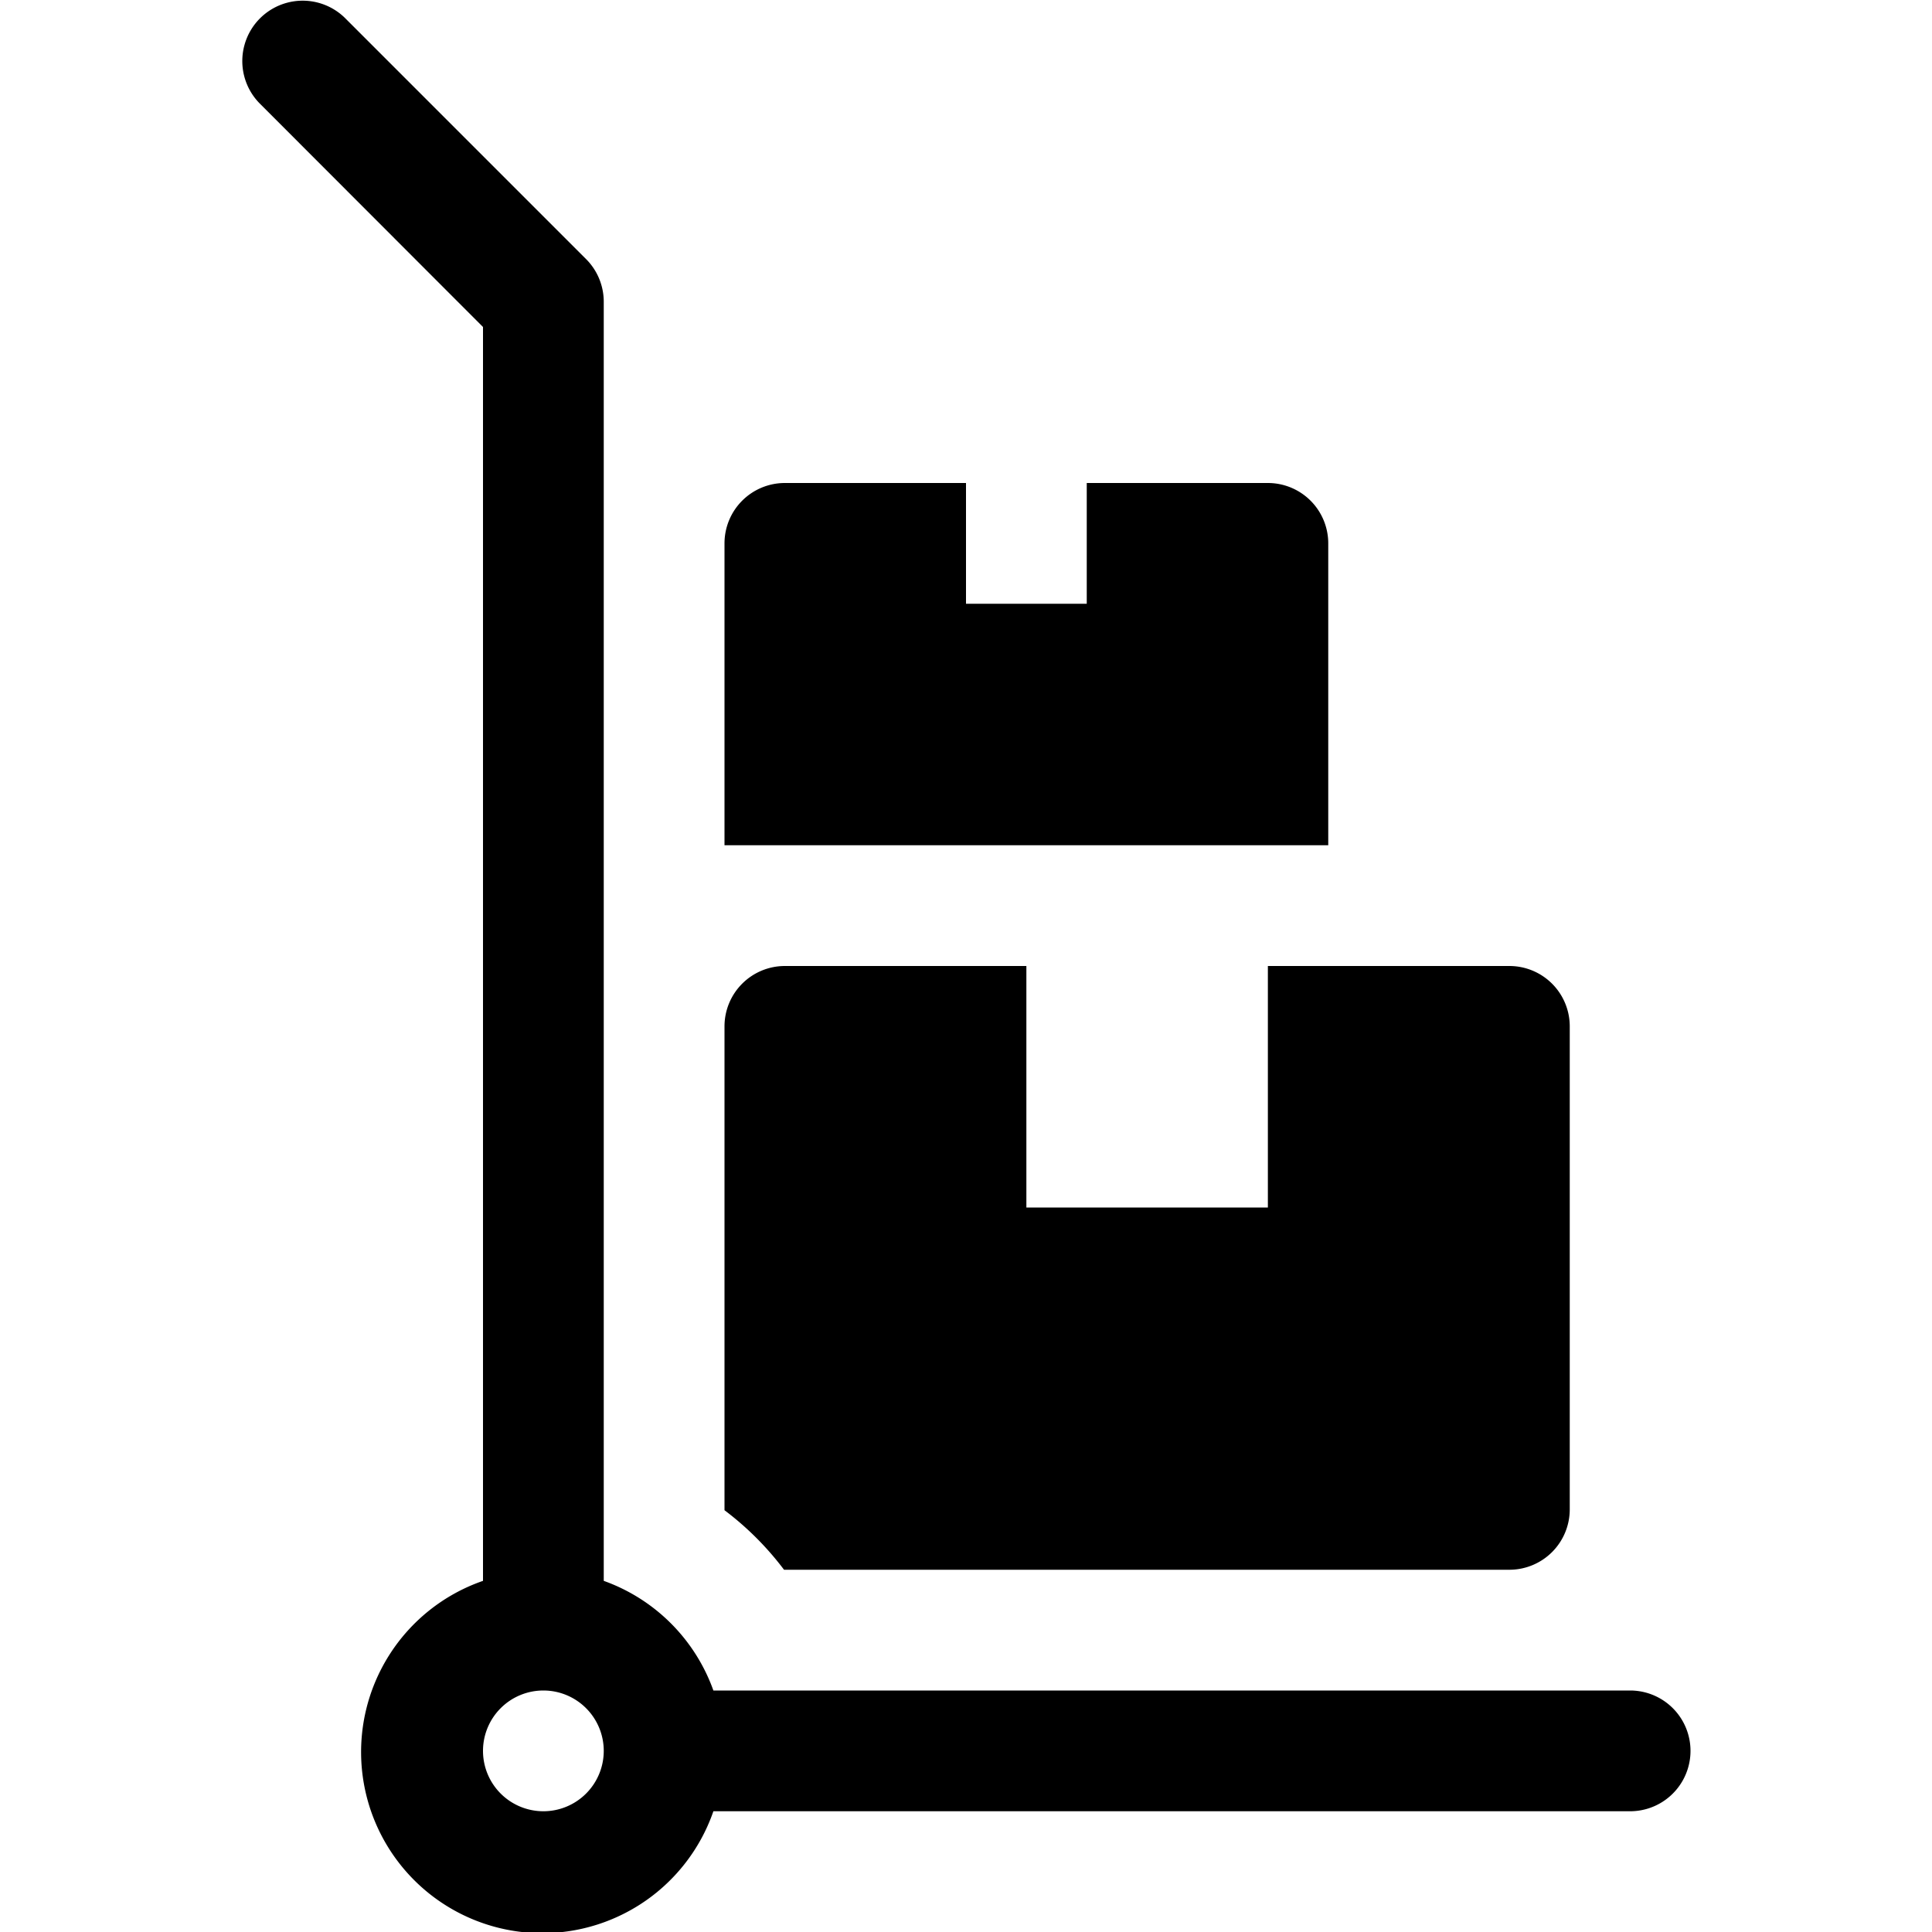
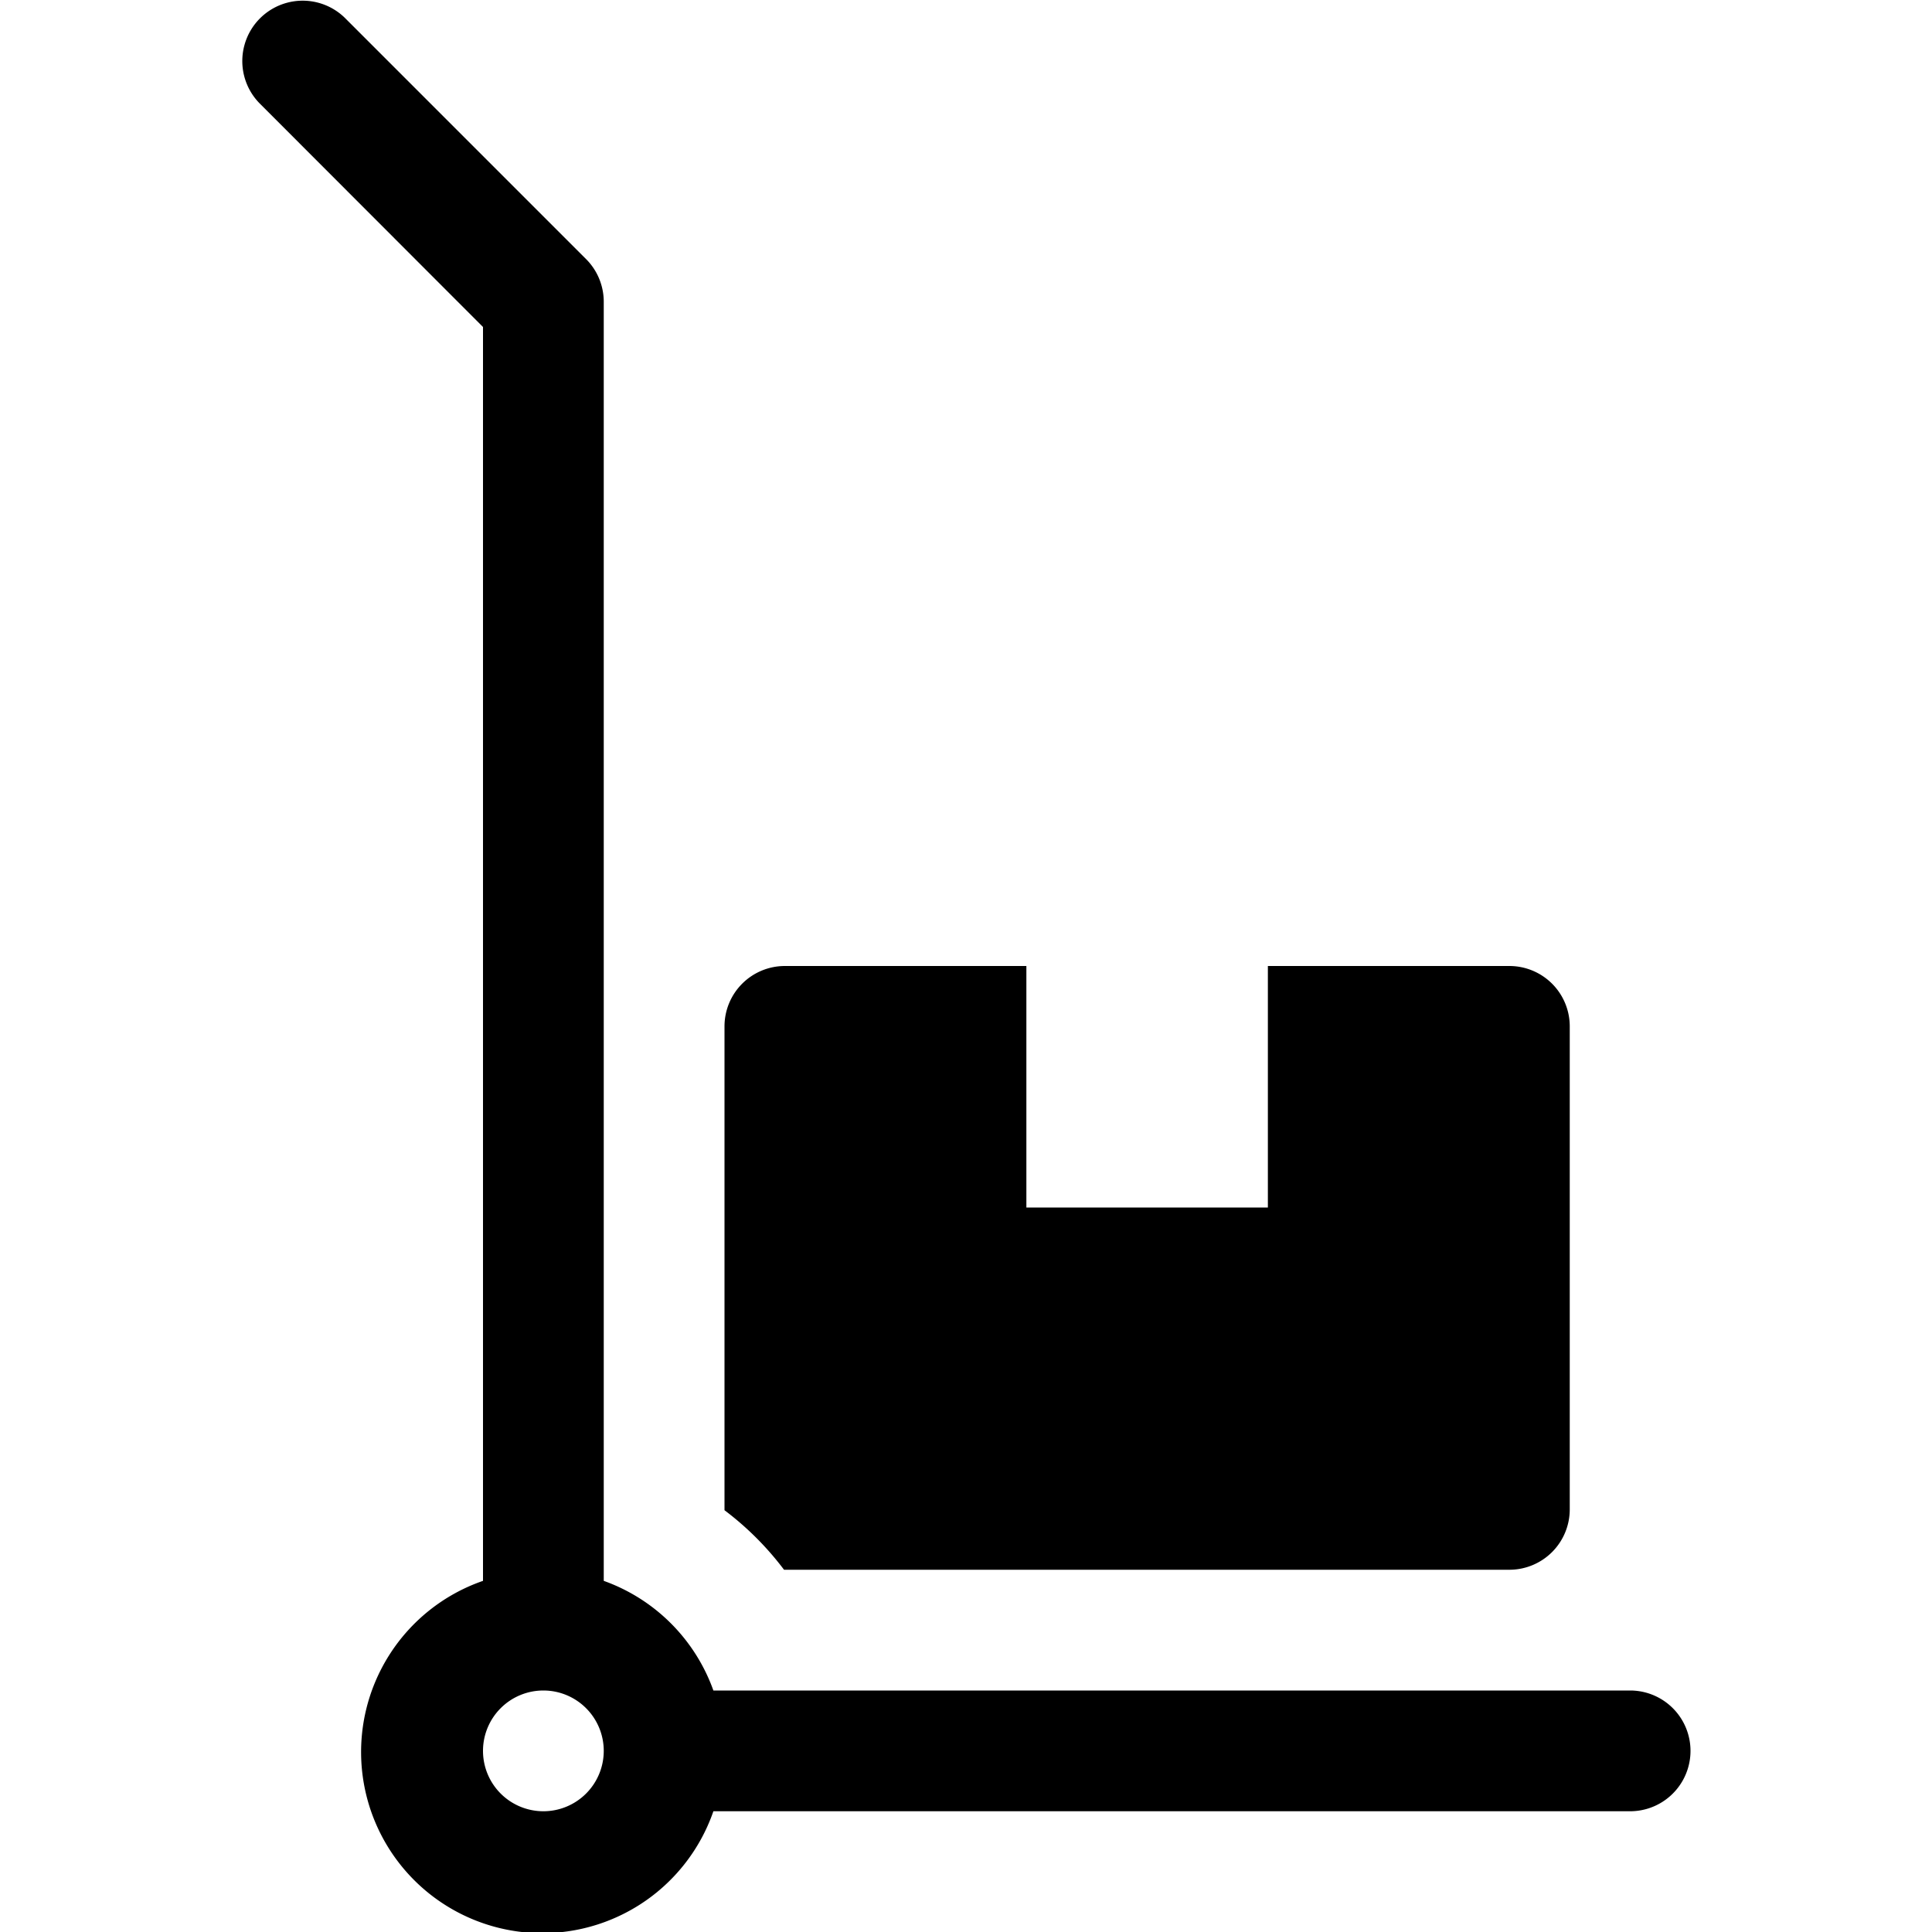
<svg xmlns="http://www.w3.org/2000/svg" viewBox="0 0 16 16">
  <title>hand-truck</title>
  <g>
    <path d="M13.5,14H5.908A1.5,1.5,0,0,0,5,13.092V2.5a.5.5,0,0,0-.146-.354l-2-2a.5.5,0,0,0-.707.707L4,2.708V13.092A1.5,1.5,0,1,0,5.908,15H13.5a.5.5,0,0,0,0-1Zm-9,1a.5.5,0,1,1,.5-.5A.5.5,0,0,1,4.5,15Z" />
    <path d="M12.5,13a.5.5,0,0,0,.5-.5v-4a.5.5,0,0,0-.5-.5h-6a.5.5,0,0,0-.5.5v4.007A2.5,2.5,0,0,1,6.493,13Zm-4-5h2v2h-2Z" />
-     <path d="M11,4.5a.5.5,0,0,0-.5-.5H9V5H8V4H6.5a.5.5,0,0,0-.5.5V7h5Z" />
  </g>
</svg>